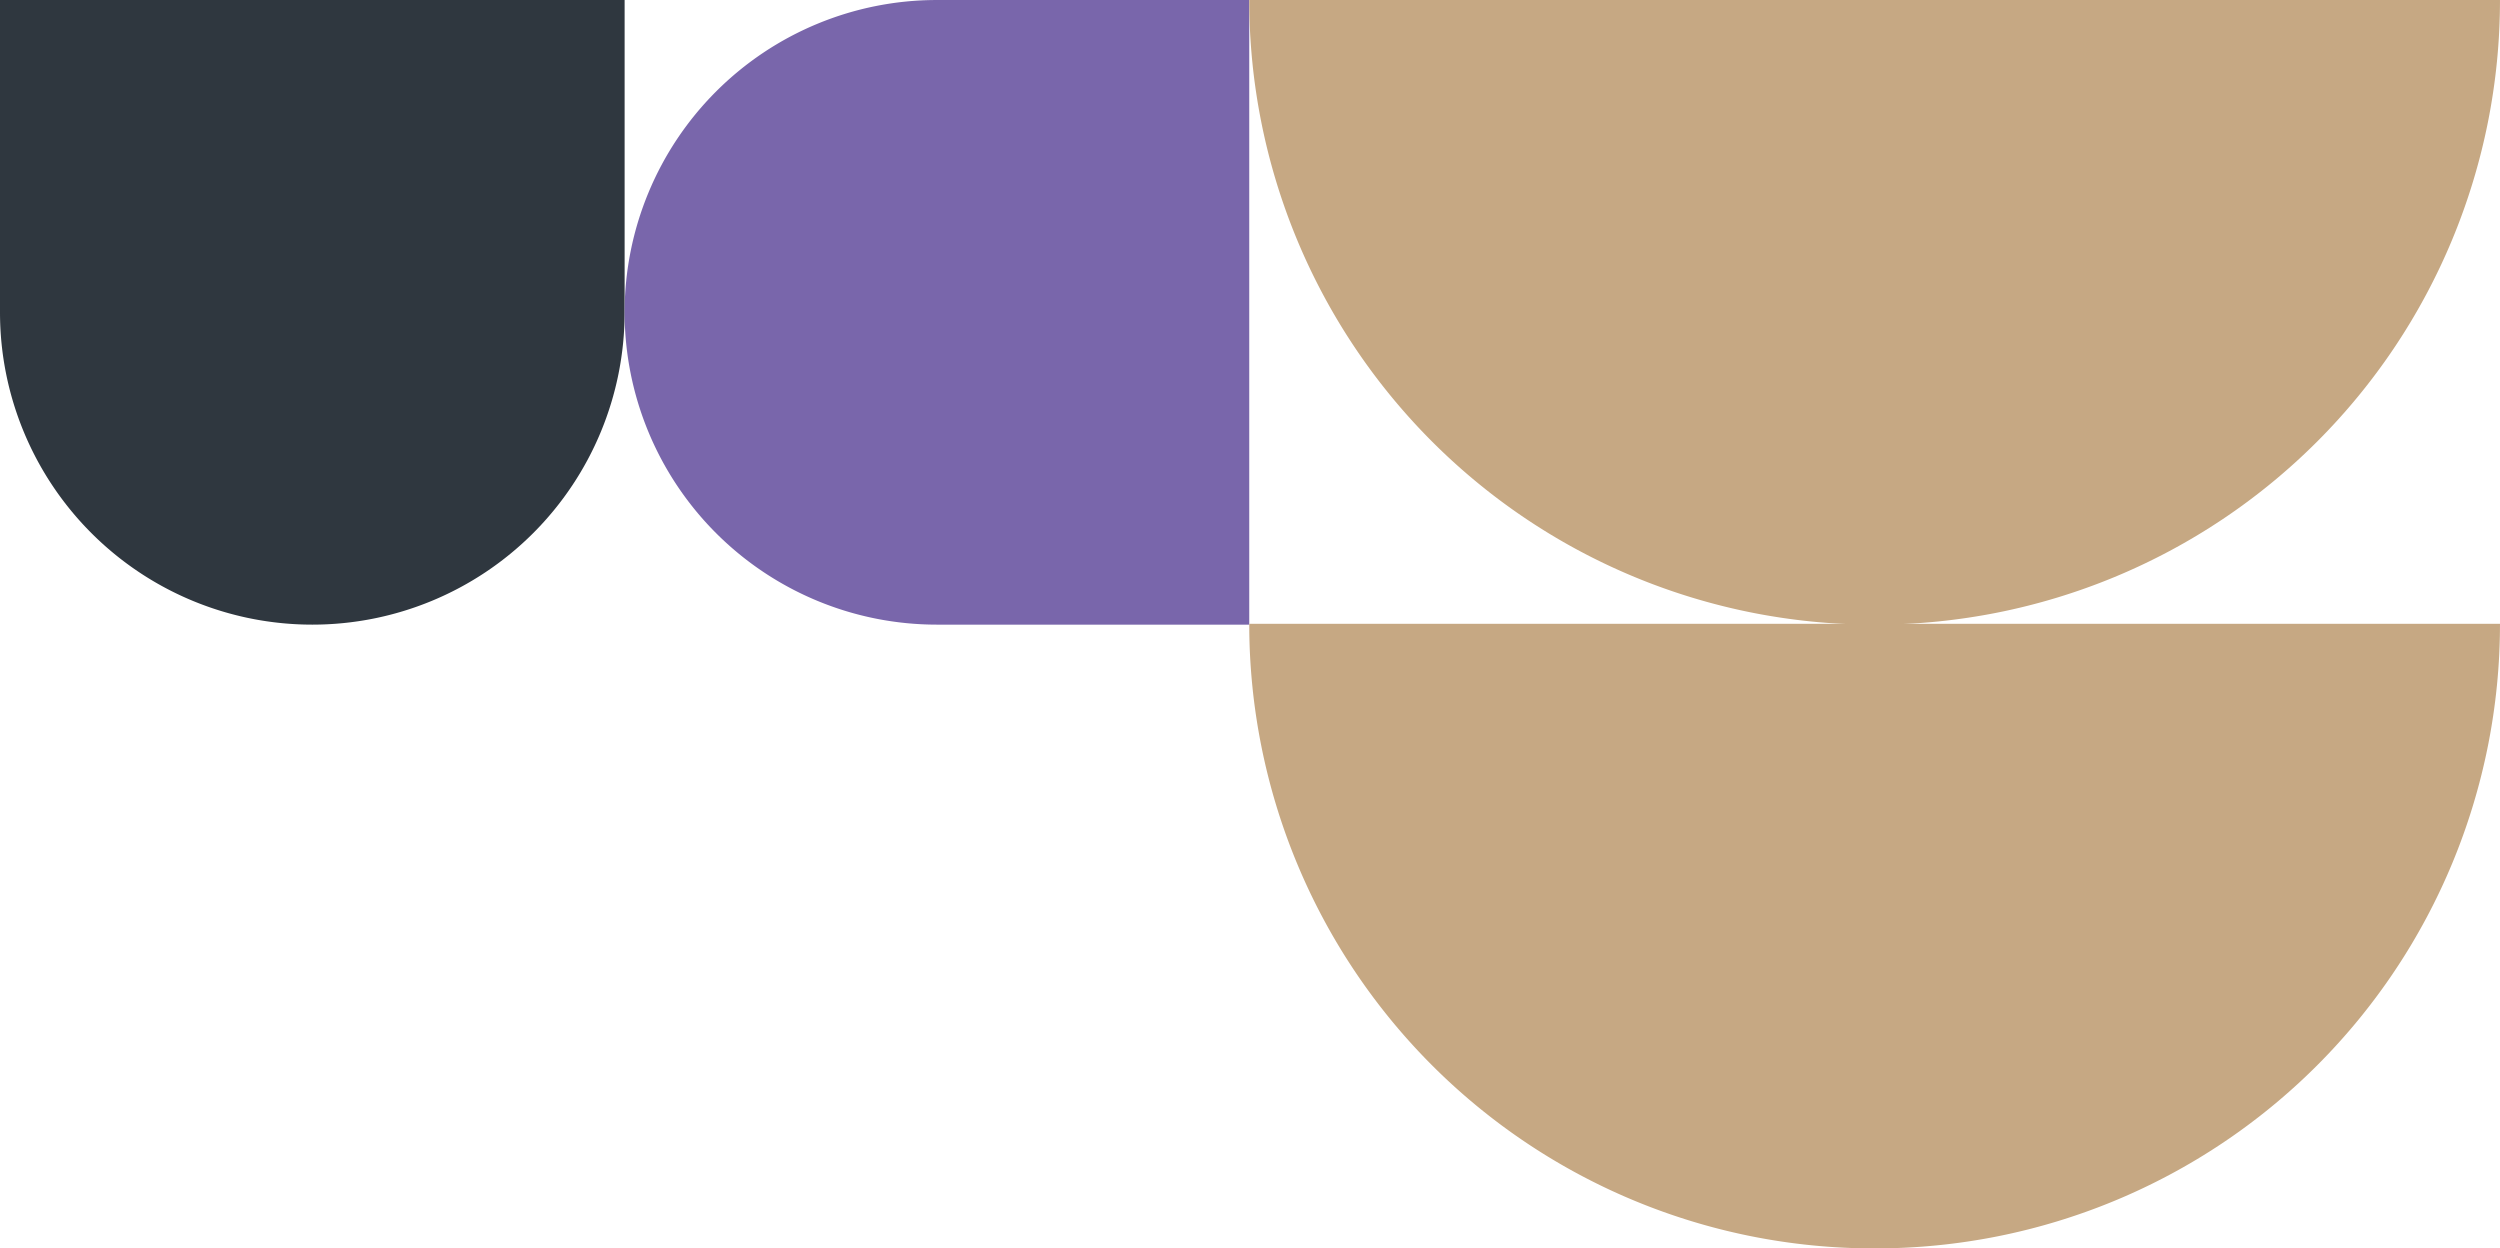
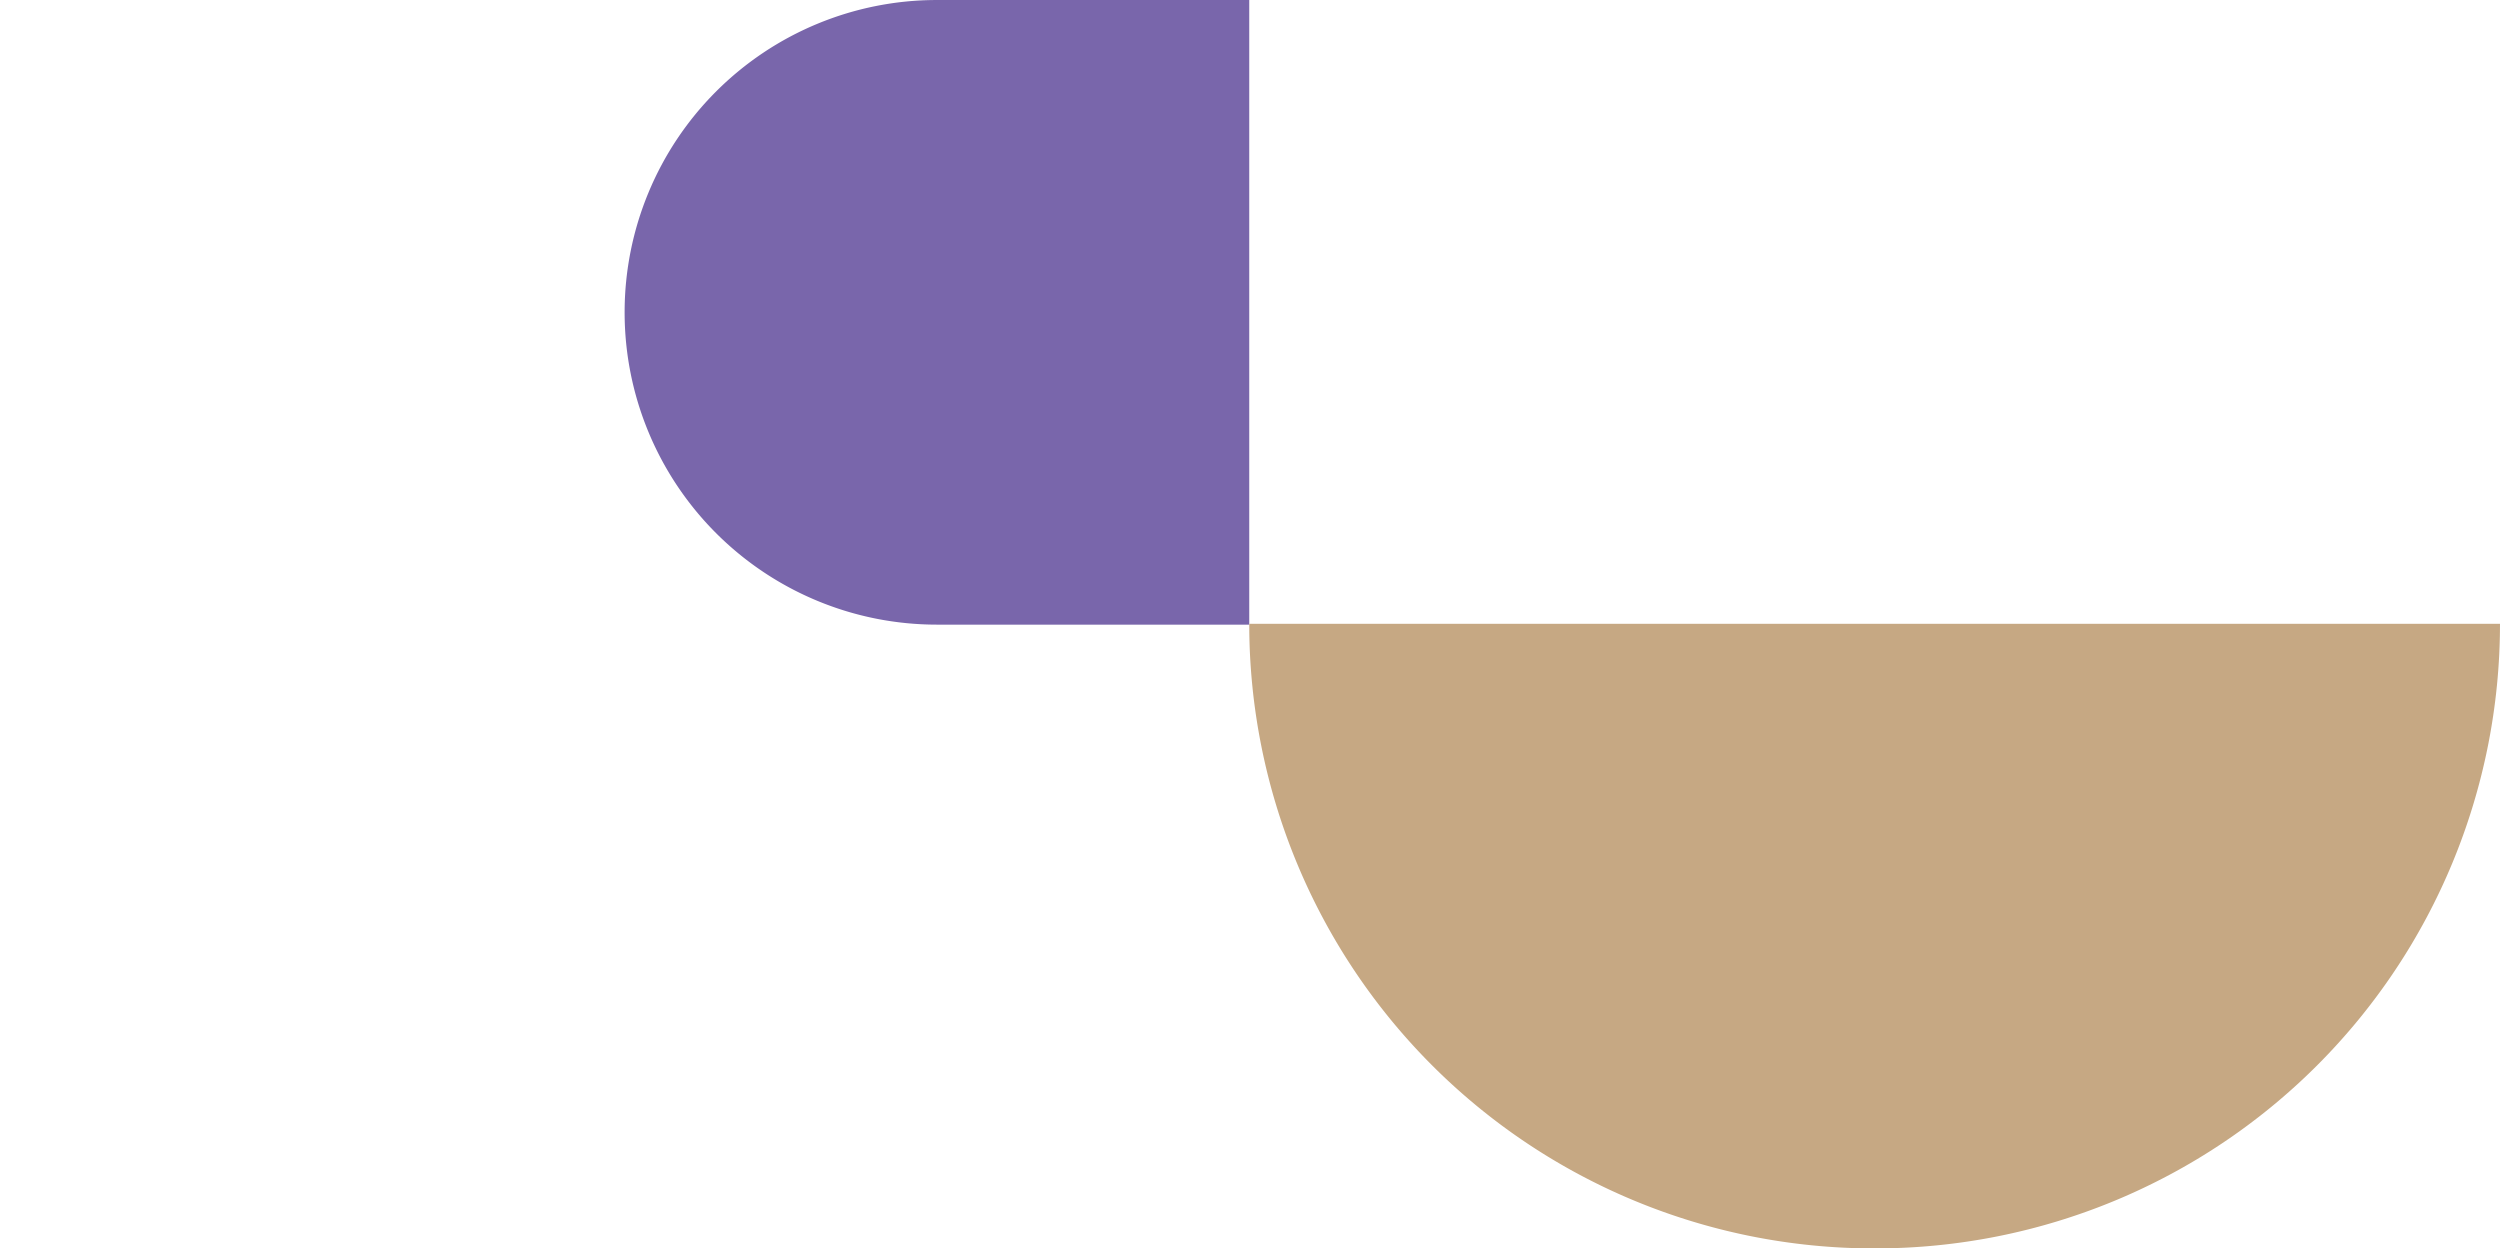
<svg xmlns="http://www.w3.org/2000/svg" width="202.266" height="101.004" viewBox="0 0 202.266 101.004">
  <g id="Group_827" data-name="Group 827" transform="translate(-965.928 -1388.996)">
-     <path id="Path_601" data-name="Path 601" d="M50.536,50.536V0H25.268a25.268,25.268,0,0,0,0,50.536Z" transform="translate(965.928 1439.533) rotate(-90)" fill="#2f373f" />
    <path id="Path_602" data-name="Path 602" d="M50.536,50.536V0H25.268a25.268,25.268,0,0,0,0,50.536Z" transform="translate(1016.464 1388.997)" fill="#7966ab" />
-     <path id="Path_616" data-name="Path 616" d="M50.536,50.657v-.121A50.536,50.536,0,0,0,0,0V101.193A50.536,50.536,0,0,0,50.536,50.657" transform="translate(1168.193 1388.997) rotate(90)" fill="#c6a883" />
    <path id="Path_621" data-name="Path 621" d="M50.536,50.657v-.121A50.536,50.536,0,0,0,0,0V101.193A50.536,50.536,0,0,0,50.536,50.657" transform="translate(1168.193 1439.464) rotate(90)" fill="#c6a883" />
  </g>
</svg>